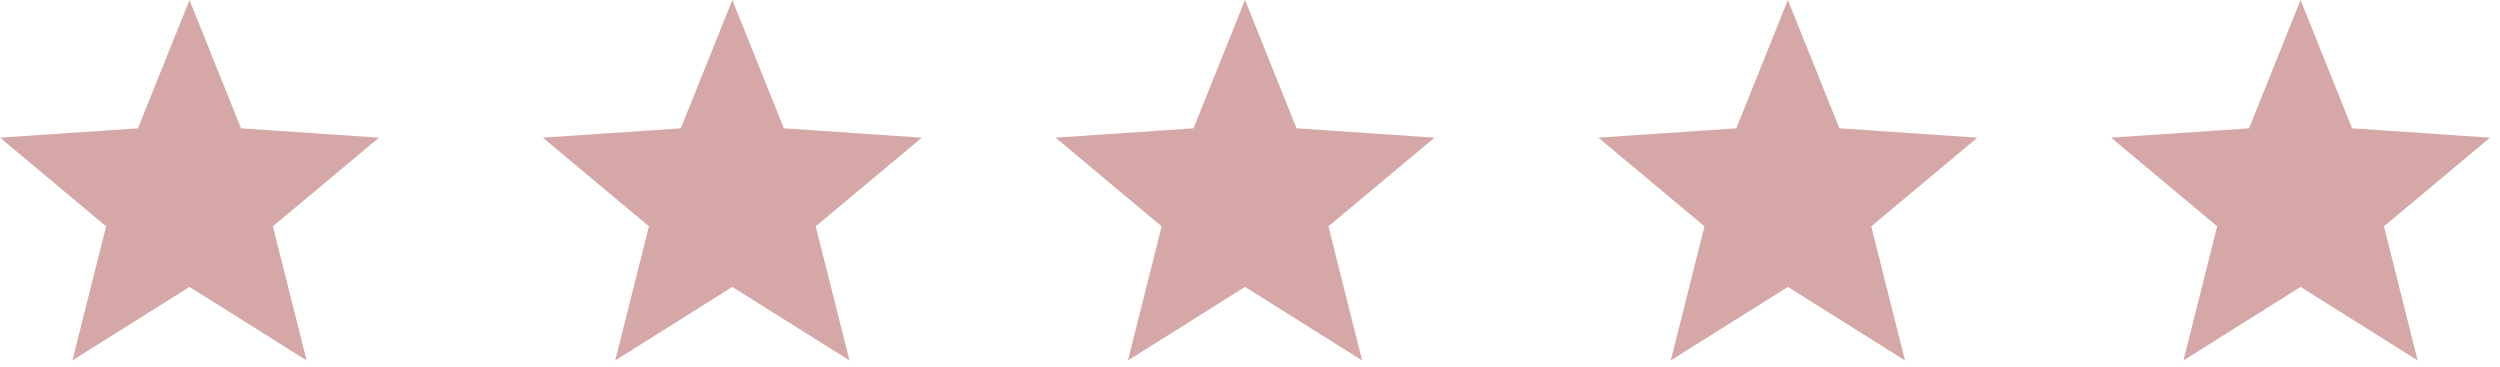
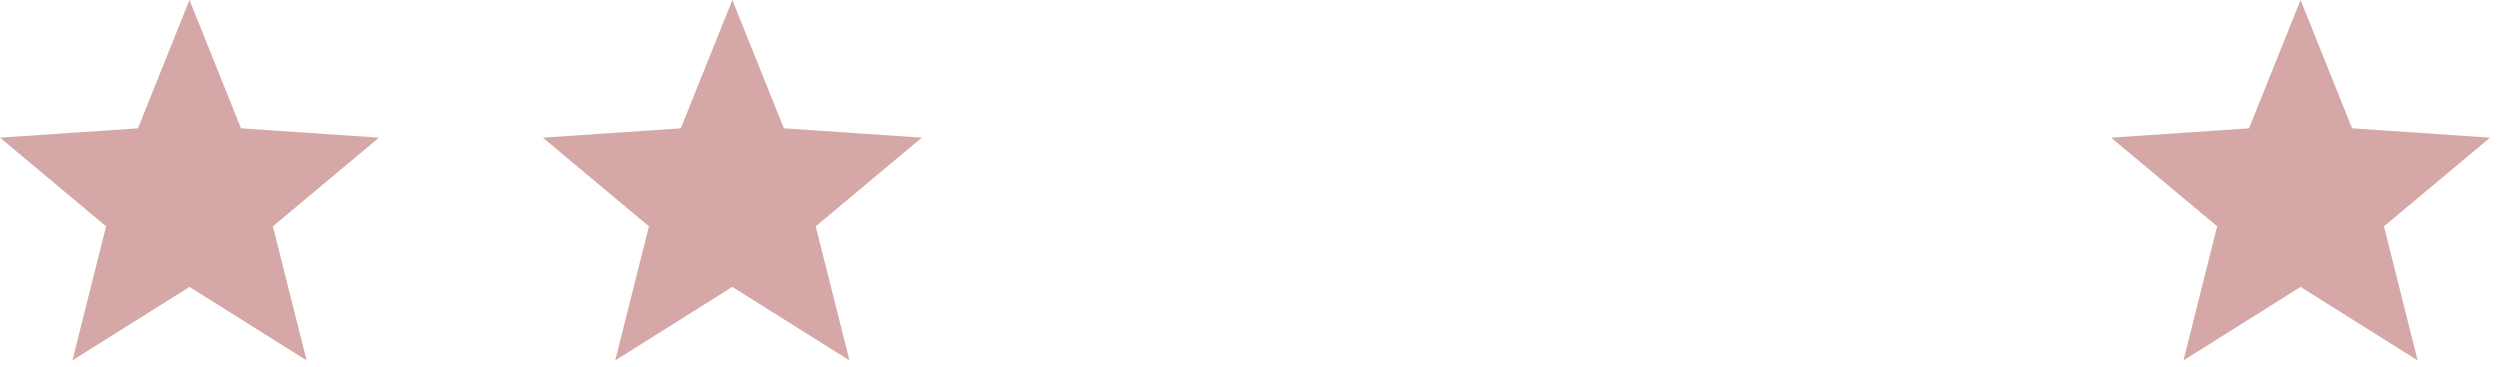
<svg xmlns="http://www.w3.org/2000/svg" width="109" height="16" viewBox="0 0 109 16">
  <g fill="#D5A7A7" fill-rule="evenodd">
-     <path d="M8.262 0 6.015 5.595 0 6.002l4.626 3.866-1.47 5.846 5.106-3.205 5.106 3.205-1.471-5.846 4.626-3.866-6.015-.407zM31.93 0l-2.247 5.595-6.015.407 4.627 3.866-1.471 5.846 5.106-3.205 5.106 3.205-1.471-5.846 4.626-3.866-6.015-.407zM54.283 0l-2.247 5.595-6.015.407 4.627 3.866-1.47 5.846 5.105-3.205 5.106 3.205-1.47-5.846 4.626-3.866-6.015-.407zM77.951 0l-2.246 5.595-6.015.407 4.626 3.866-1.47 5.846 5.105-3.205 5.106 3.205-1.47-5.846 4.626-3.866-6.015-.407zM100.305 0l-2.247 5.595-6.015.407 4.626 3.866-1.47 5.846 5.106-3.205 5.105 3.205-1.47-5.846 4.626-3.866-6.015-.407z" />
+     <path d="M8.262 0 6.015 5.595 0 6.002l4.626 3.866-1.47 5.846 5.106-3.205 5.106 3.205-1.471-5.846 4.626-3.866-6.015-.407zM31.93 0l-2.247 5.595-6.015.407 4.627 3.866-1.471 5.846 5.106-3.205 5.106 3.205-1.471-5.846 4.626-3.866-6.015-.407zM54.283 0l-2.247 5.595-6.015.407 4.627 3.866-1.47 5.846 5.105-3.205 5.106 3.205-1.47-5.846 4.626-3.866-6.015-.407zl-2.246 5.595-6.015.407 4.626 3.866-1.47 5.846 5.105-3.205 5.106 3.205-1.47-5.846 4.626-3.866-6.015-.407zM100.305 0l-2.247 5.595-6.015.407 4.626 3.866-1.47 5.846 5.106-3.205 5.105 3.205-1.47-5.846 4.626-3.866-6.015-.407z" />
  </g>
</svg>